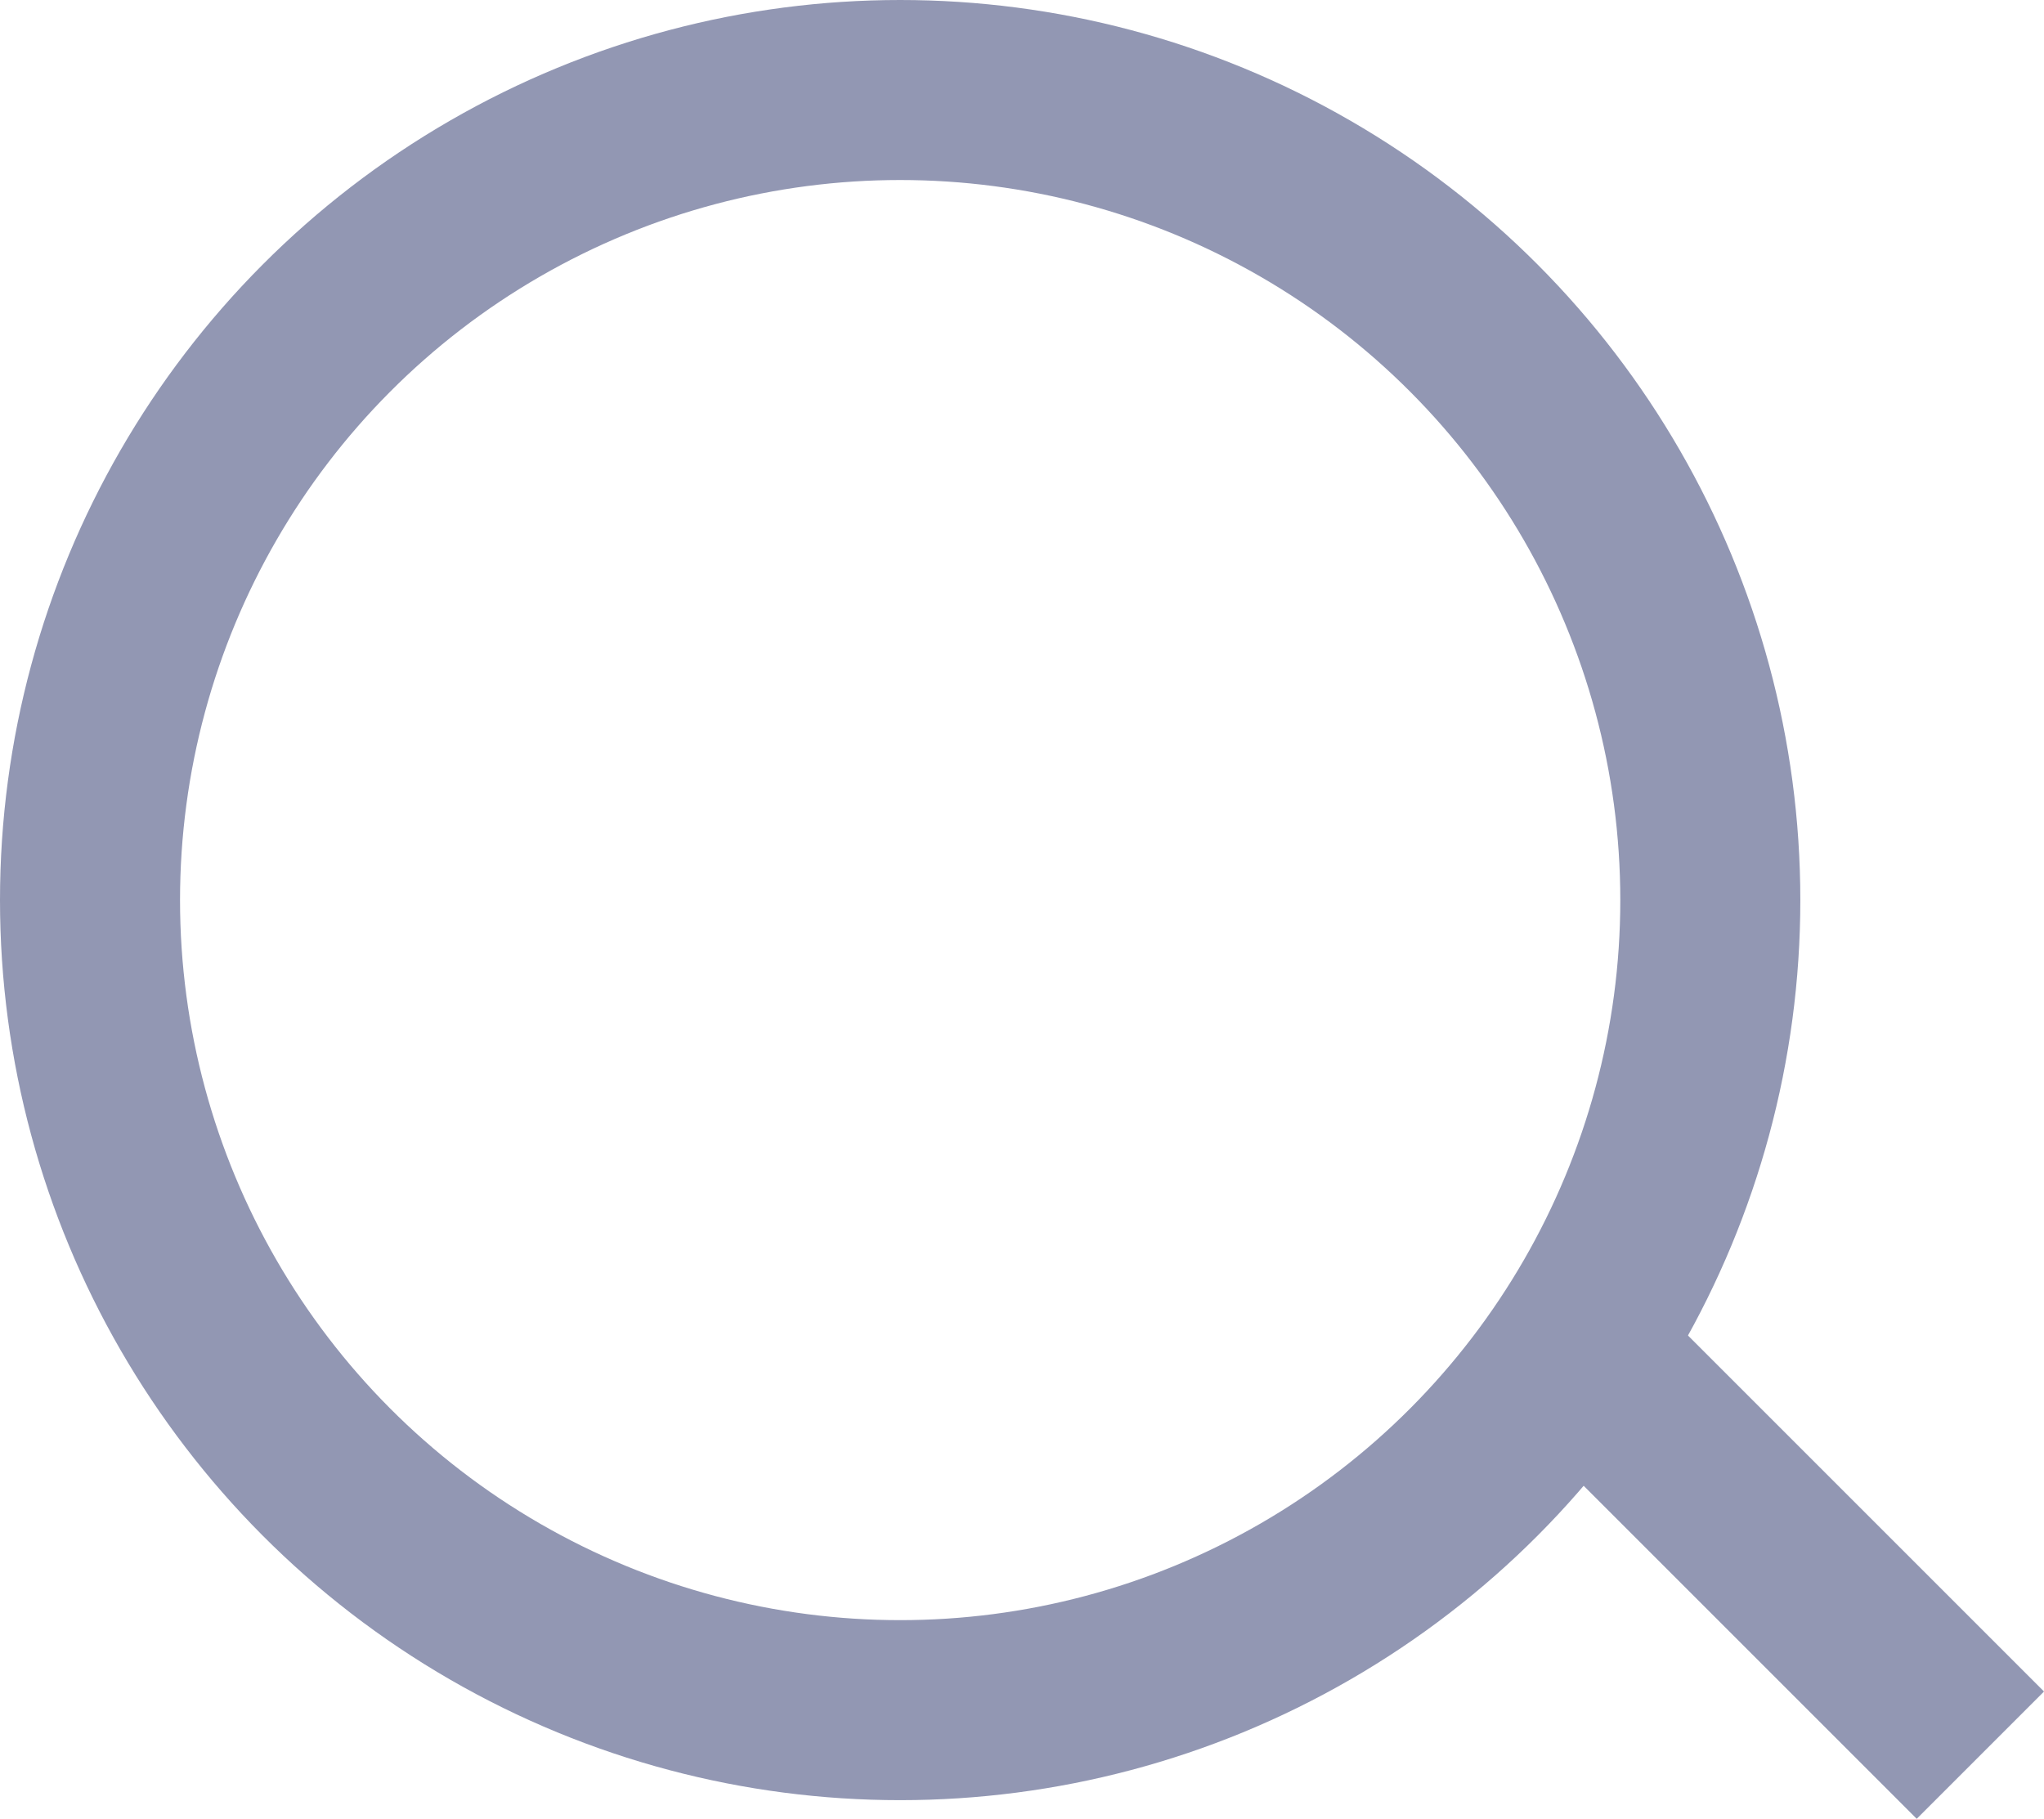
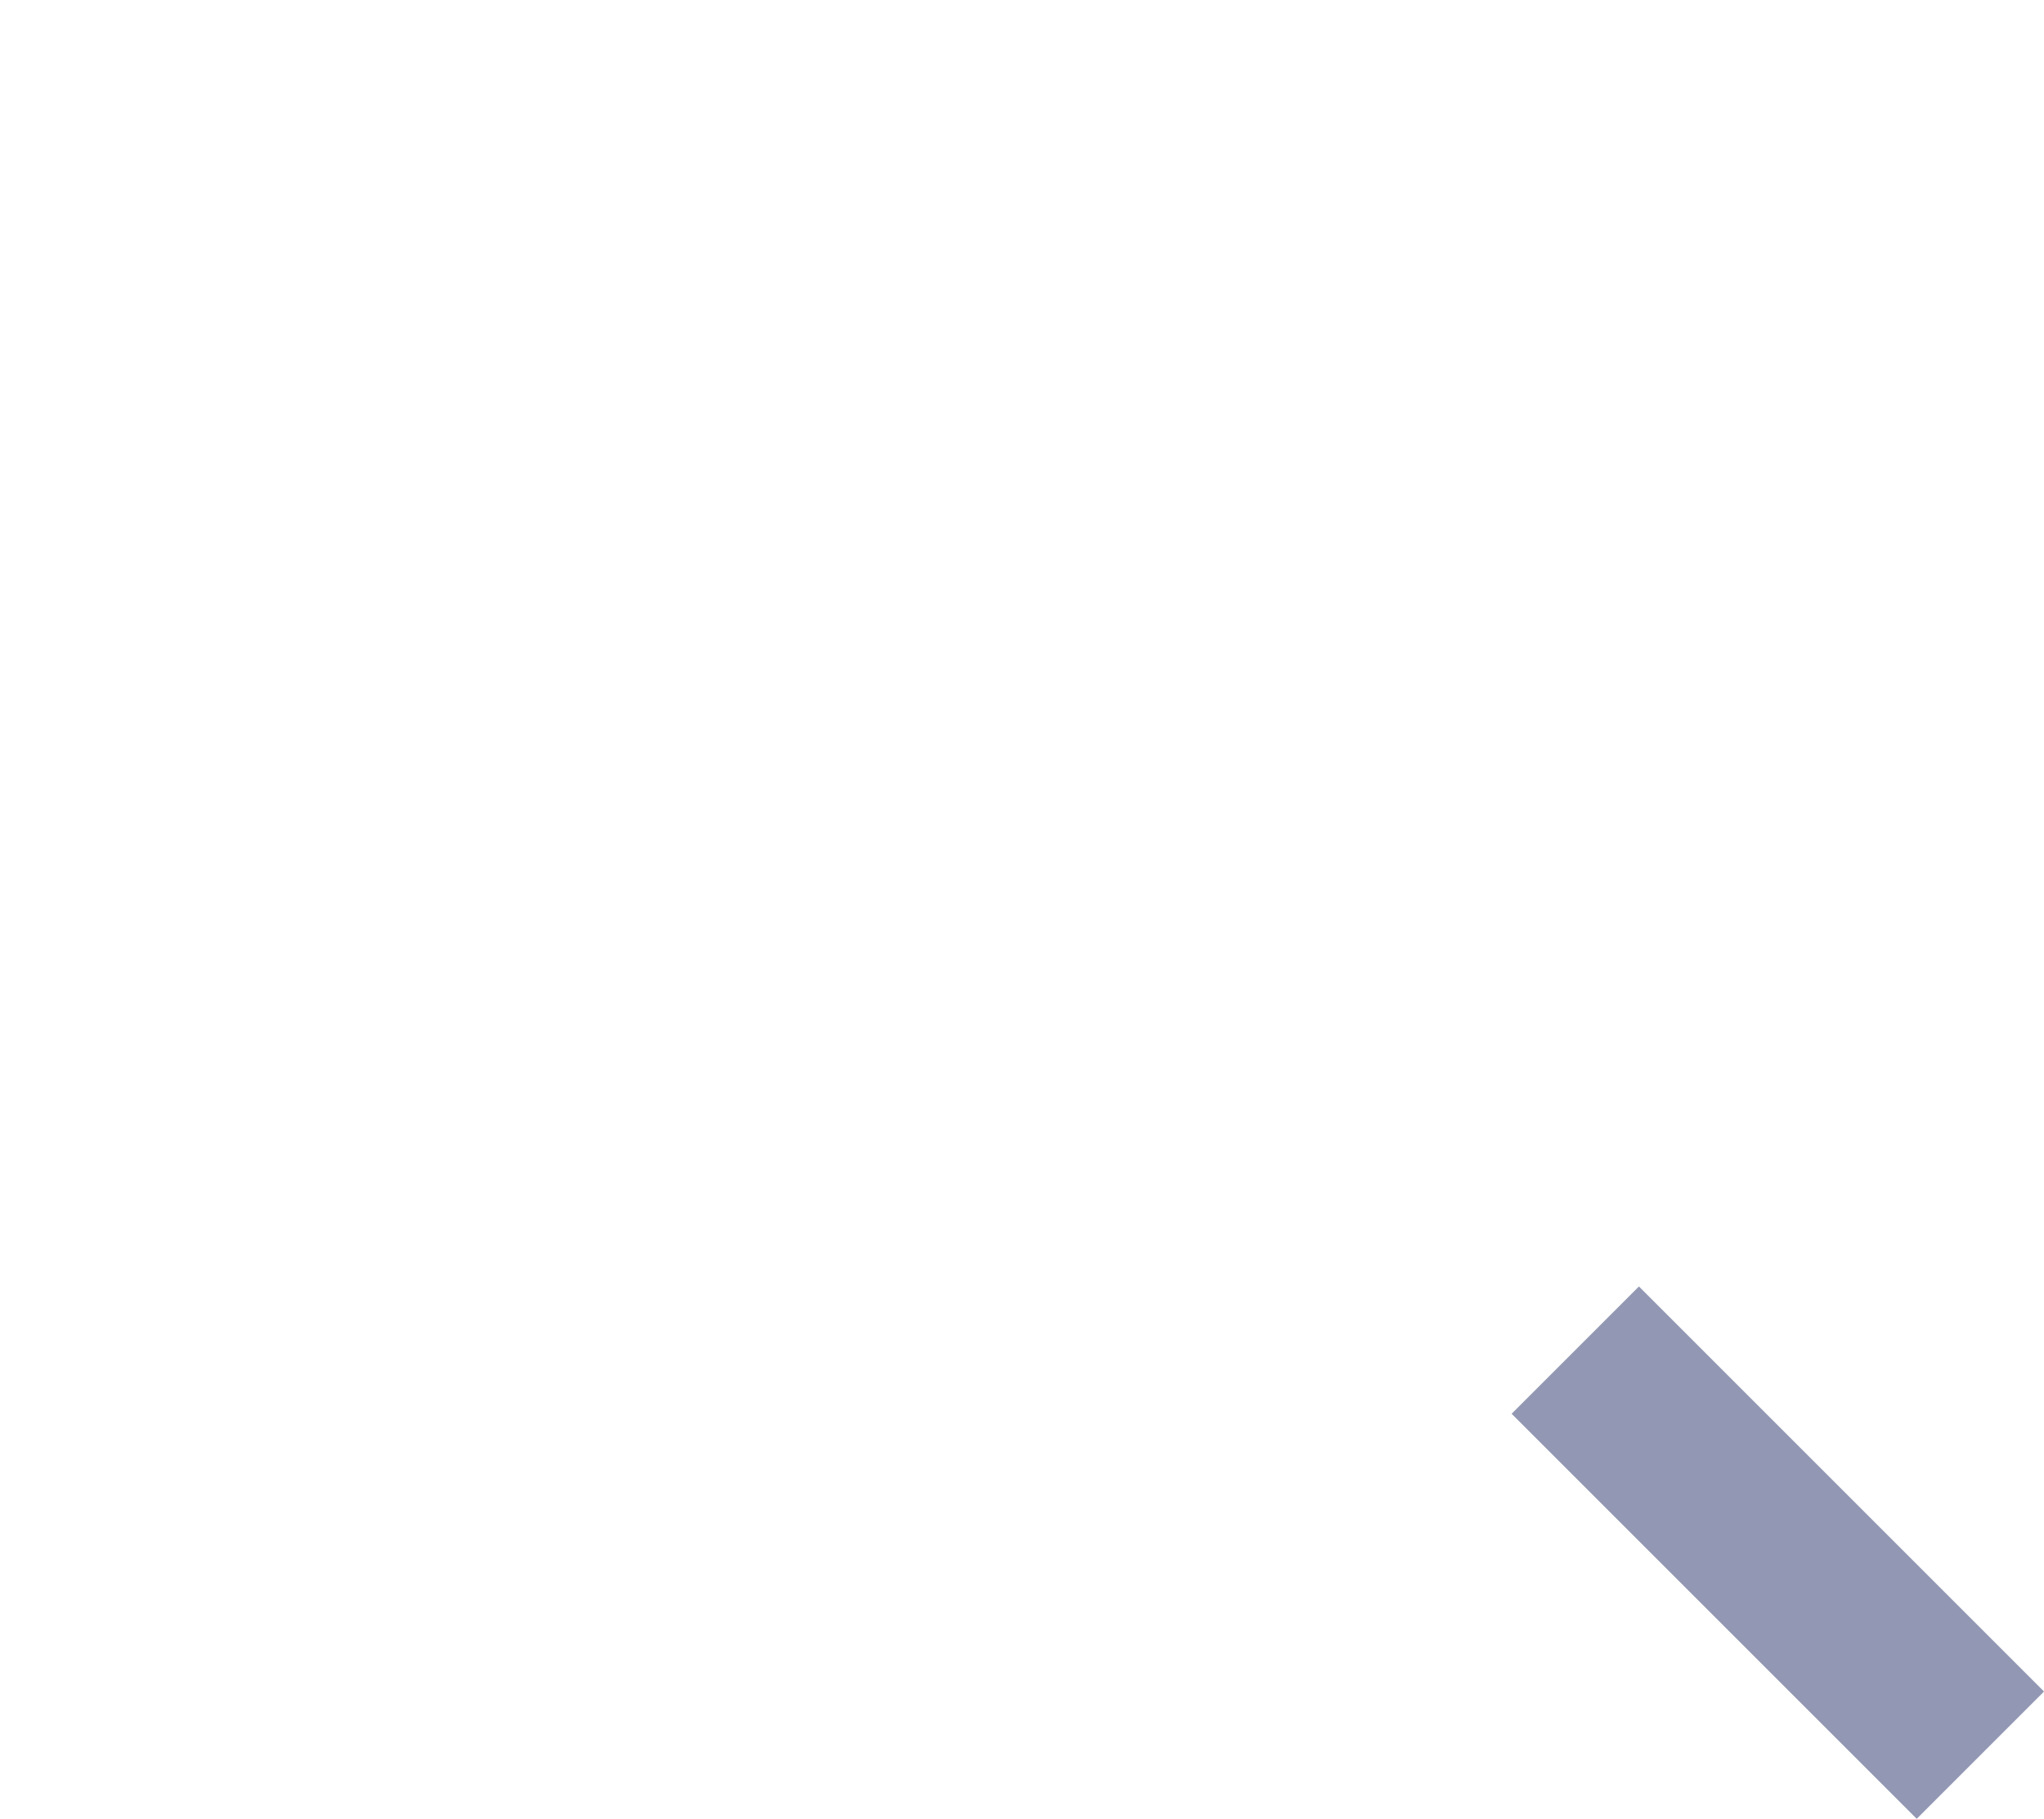
<svg xmlns="http://www.w3.org/2000/svg" version="1.1" id="Layer_1" x="0px" y="0px" width="22.707px" height="20.207px" viewBox="0 0 22.707 20.207" enable-background="new 0 0 22.707 20.207" xml:space="preserve">
  <g>
-     <circle fill="none" stroke="#9297B3" stroke-width="2" stroke-miterlimit="10" cx="10" cy="10" r="9" />
    <line fill="none" stroke="#9297B3" stroke-width="2" stroke-miterlimit="10" x1="17.5" y1="15" x2="22" y2="19.5" />
  </g>
</svg>